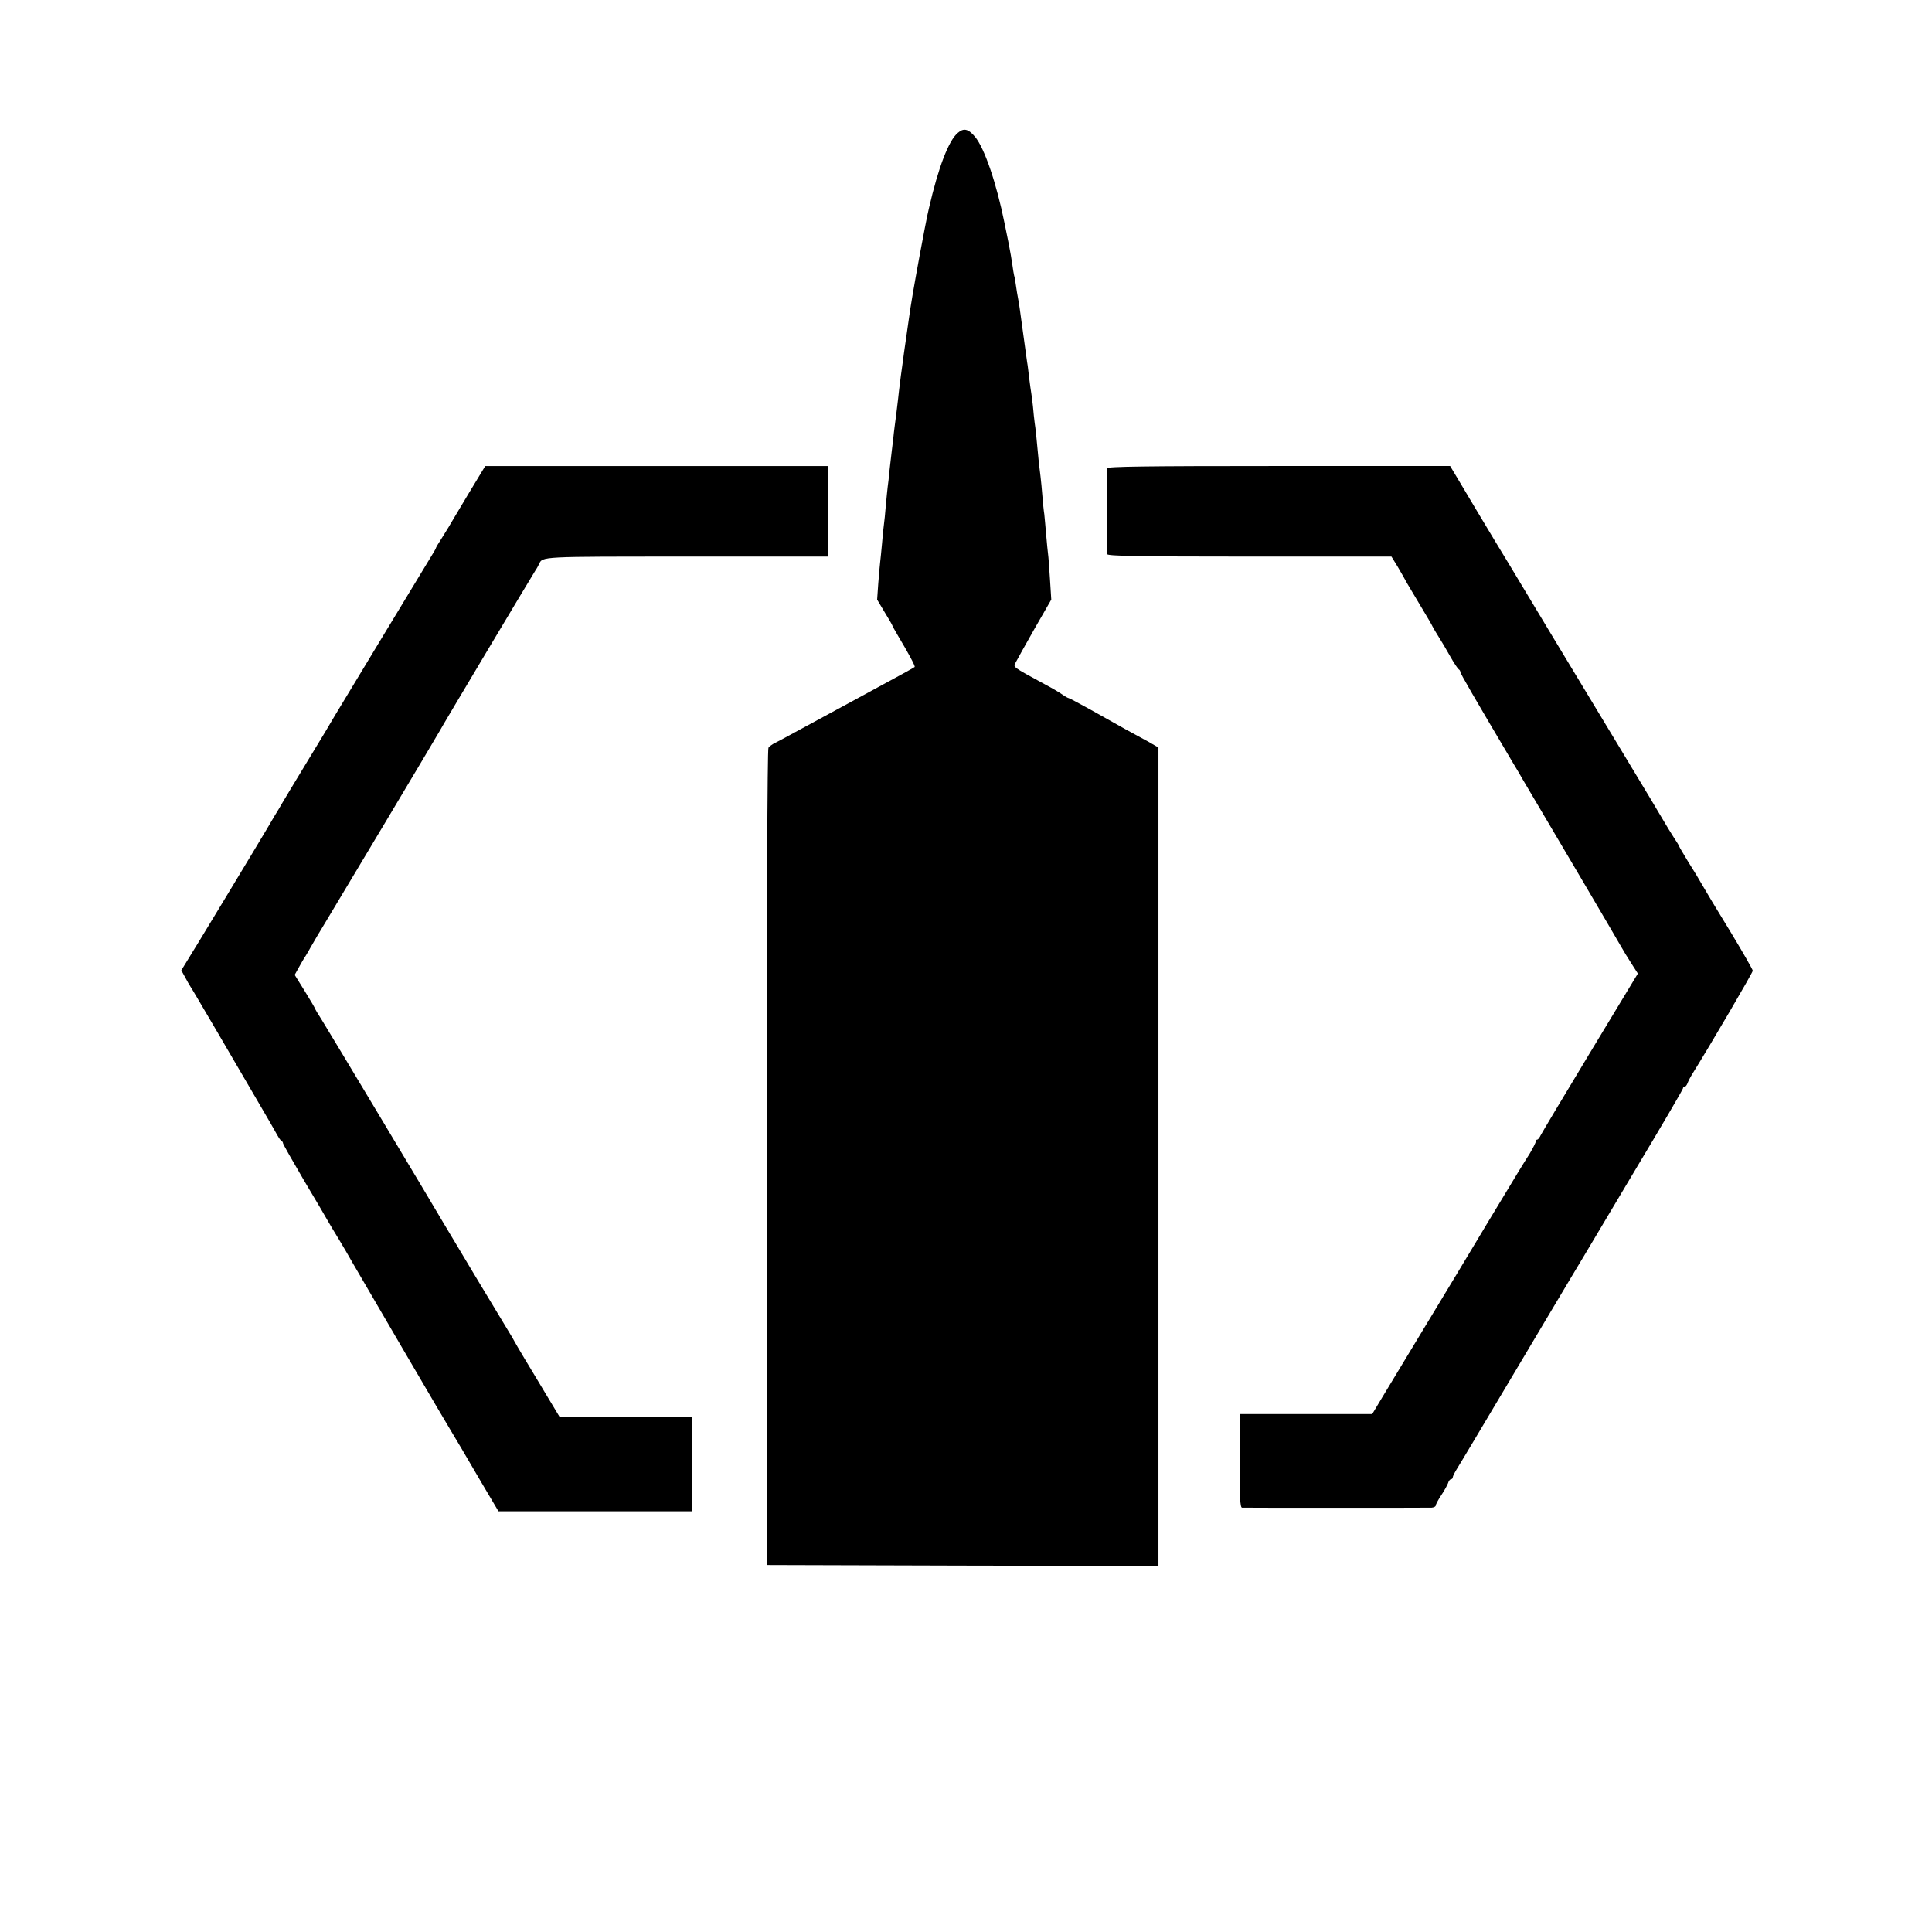
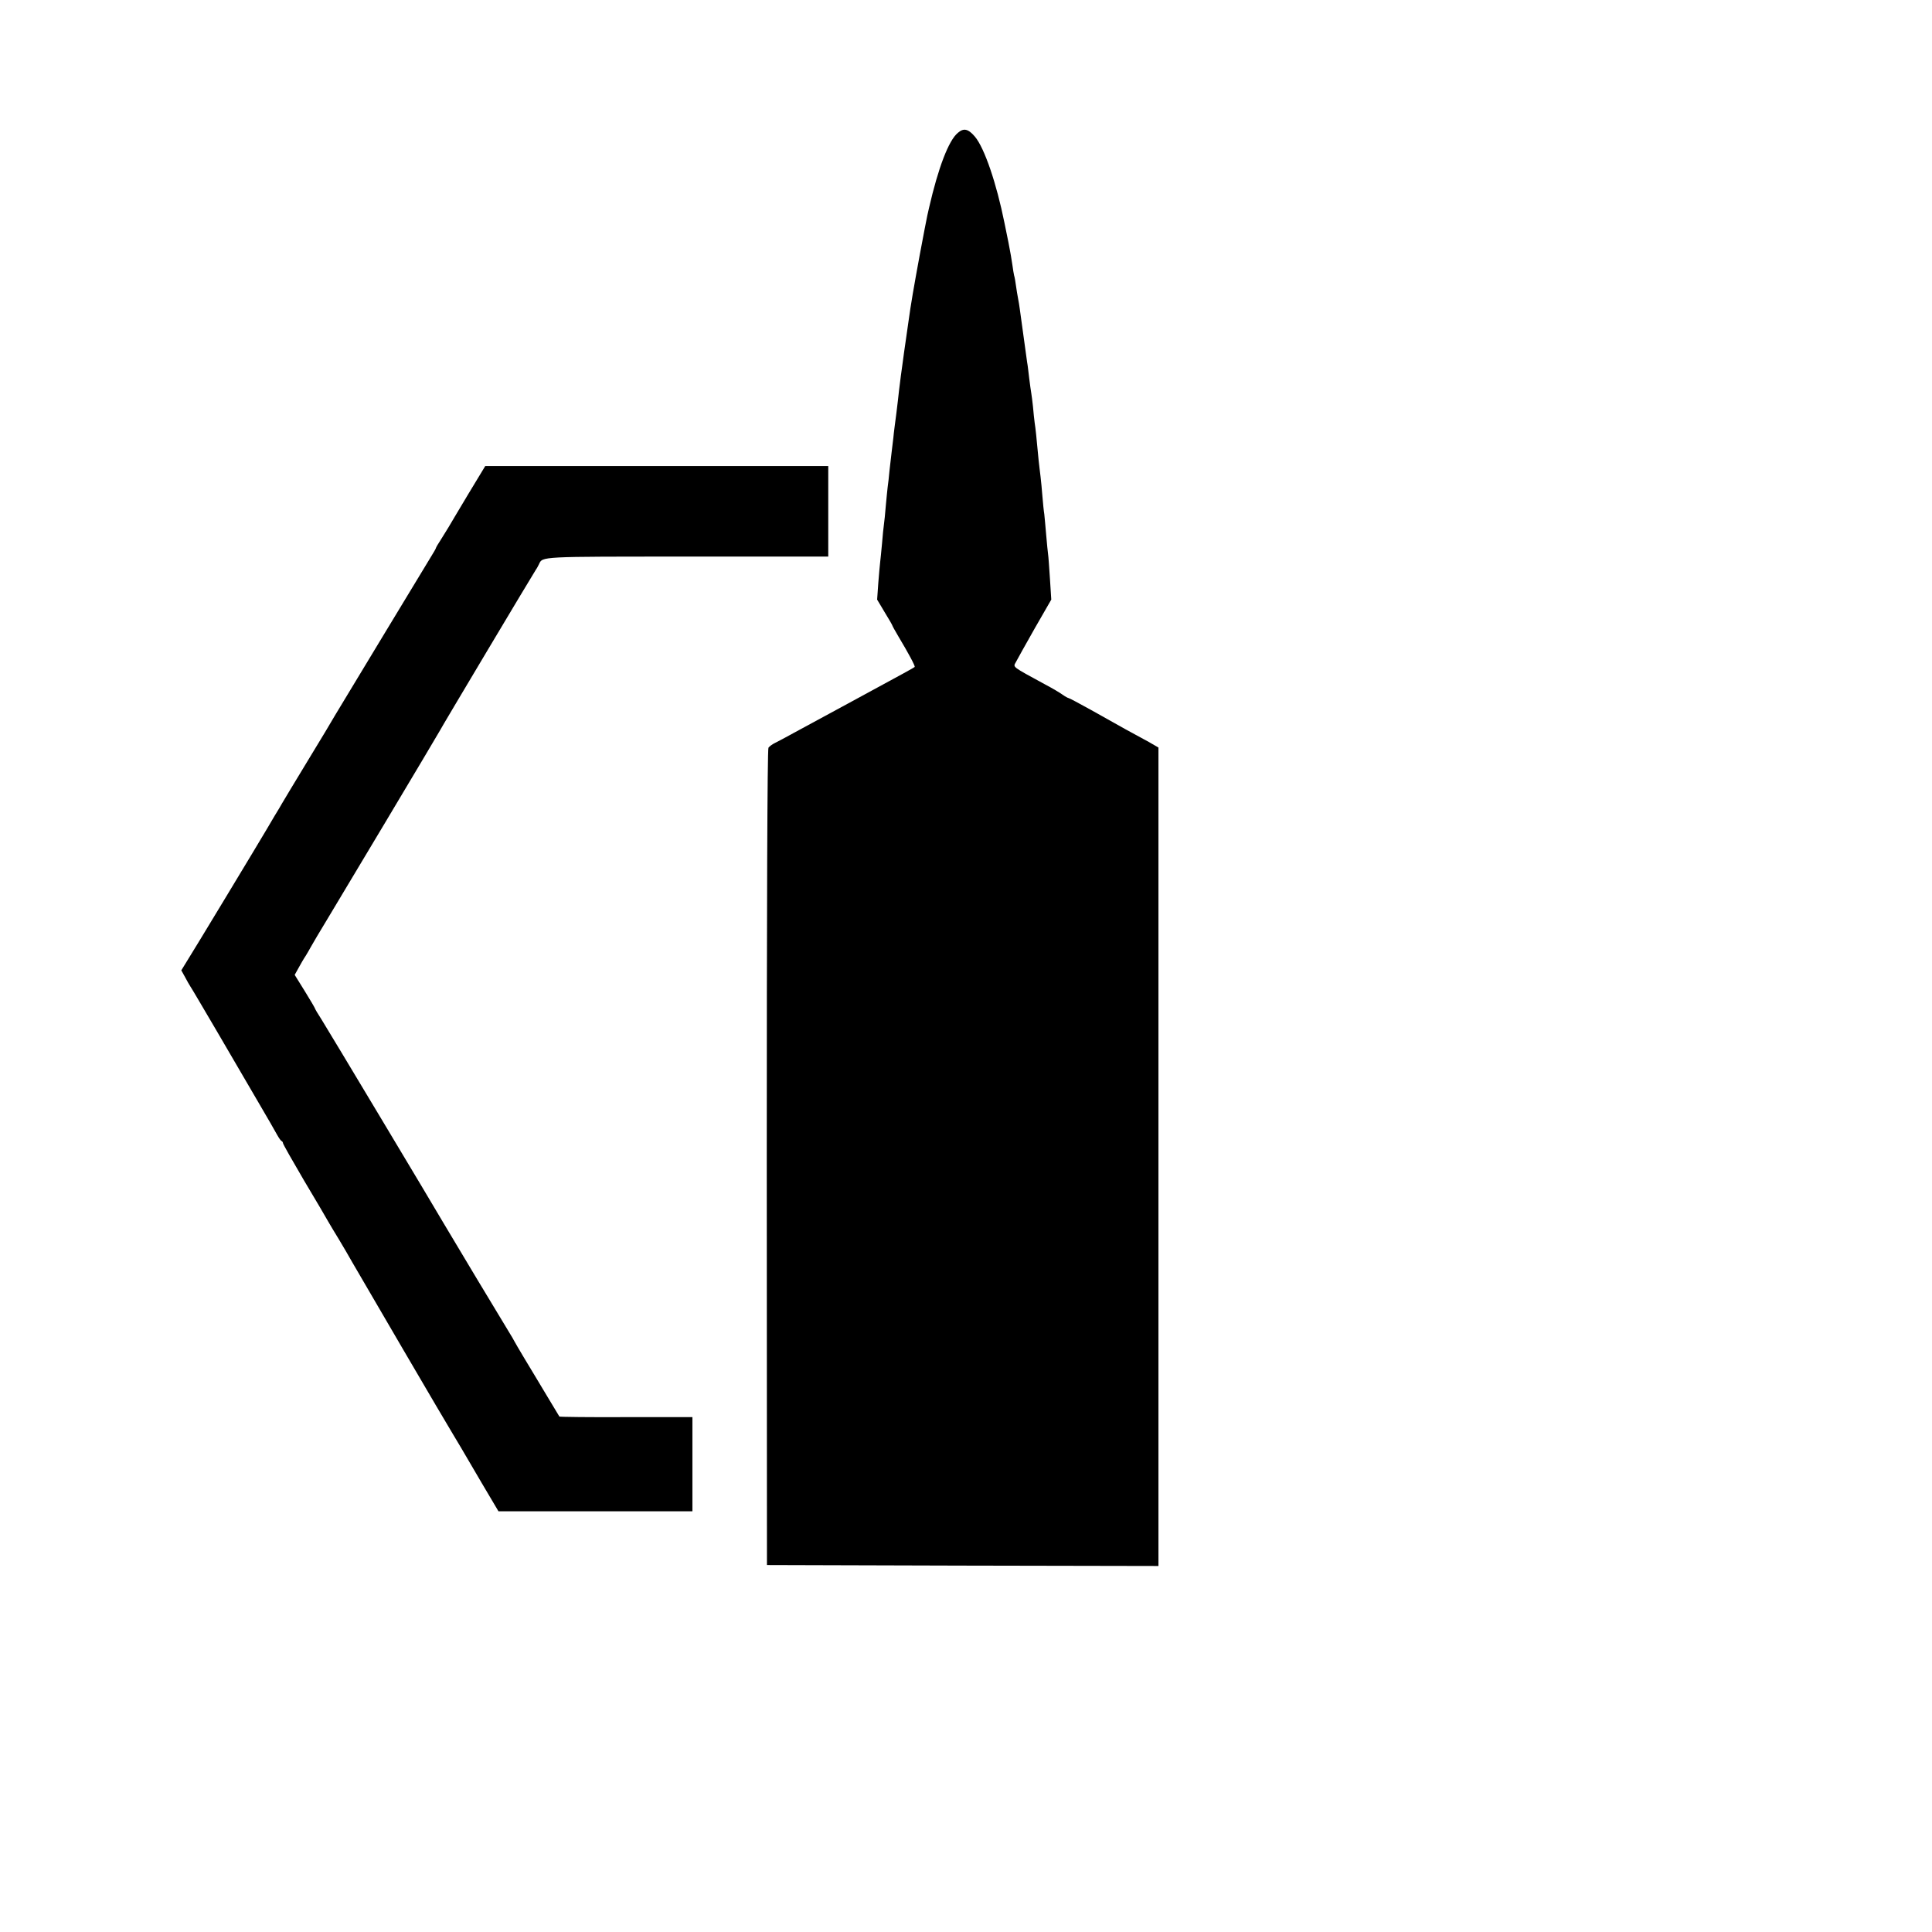
<svg xmlns="http://www.w3.org/2000/svg" version="1.0" width="1024pt" height="1024pt" viewBox="0 0 1024 1024" preserveAspectRatio="xMidYMid meet">
  <g transform="translate(0,1024) scale(0.1,-0.1)" fill="#000000" stroke="none">
    <path d="M5077 9536 c-49 -40 -104 -185 -153 -398 -2 -10 -6 -28 -9 -40 -3 -13 -21 -106 -40 -208 -32 -174 -47 -260 -60 -355 -3 -22 -10 -69 -15 -105 -5 -36 -12 -81 -14 -100 -3 -19 -7 -55 -11 -80 -3 -25 -8 -61 -10 -80 -2 -19 -8 -73 -14 -120 -6 -47 -14 -105 -16 -130 -3 -25 -7 -58 -9 -75 -2 -16 -7 -59 -11 -95 -3 -36 -8 -76 -10 -90 -2 -14 -6 -59 -10 -100 -3 -41 -8 -86 -10 -100 -2 -14 -7 -59 -10 -100 -4 -41 -8 -86 -10 -100 -2 -14 -6 -64 -10 -112 l-6 -86 40 -67 c23 -37 41 -69 41 -71 0 -2 14 -27 31 -56 54 -90 91 -159 87 -163 -4 -4 -53 -31 -328 -180 -129 -70 -269 -146 -310 -168 -41 -23 -87 -47 -101 -54 -15 -7 -31 -19 -36 -26 -6 -7 -9 -877 -9 -2172 l1 -2160 1038 -3 1037 -2 0 2169 0 2169 -52 30 c-29 16 -84 46 -123 67 -38 21 -120 67 -182 102 -62 34 -115 63 -119 63 -3 0 -18 8 -32 18 -15 11 -56 35 -92 54 -178 97 -171 91 -156 118 7 14 52 94 100 179 l88 153 -7 110 c-4 60 -8 120 -10 131 -2 12 -6 58 -10 102 -4 44 -8 94 -10 110 -3 17 -7 59 -10 95 -3 36 -7 83 -10 105 -3 22 -7 60 -10 85 -12 128 -16 168 -21 199 -2 18 -7 57 -9 86 -3 28 -7 60 -9 71 -2 11 -7 47 -11 79 -4 33 -8 71 -11 85 -4 28 -33 239 -39 283 -2 16 -6 40 -9 55 -3 15 -8 45 -11 67 -3 22 -7 47 -10 55 -2 8 -6 33 -9 55 -3 22 -12 76 -21 120 -9 44 -18 90 -21 103 -42 209 -106 398 -157 458 -35 41 -59 47 -90 20z" />
    <path d="M2480 7618 c-50 -84 -97 -162 -103 -173 -7 -11 -24 -39 -39 -63 -16 -24 -28 -45 -28 -48 0 -2 -12 -23 -27 -47 -25 -40 -461 -762 -507 -838 -11 -20 -77 -130 -146 -243 -69 -113 -129 -214 -135 -224 -5 -9 -23 -40 -40 -67 -16 -28 -34 -58 -40 -68 -23 -40 -401 -666 -427 -706 l-27 -44 20 -36 c10 -20 24 -43 29 -51 6 -8 69 -116 142 -240 72 -124 169 -290 216 -370 47 -80 92 -158 101 -175 9 -16 19 -31 24 -33 4 -2 7 -7 7 -11 0 -5 50 -93 111 -197 62 -104 120 -202 129 -219 9 -16 35 -59 57 -95 22 -36 53 -90 70 -120 29 -51 511 -876 533 -910 14 -22 53 -89 152 -258 l90 -152 514 0 514 0 0 249 0 250 -351 0 c-193 -1 -352 1 -354 3 -1 2 -28 46 -59 98 -31 52 -61 102 -66 110 -21 34 -106 176 -113 190 -4 8 -15 27 -25 43 -22 35 -332 551 -352 586 -45 78 -618 1034 -646 1078 -19 29 -34 55 -34 57 0 2 -24 44 -54 92 l-54 87 20 36 c11 20 28 50 39 66 10 17 22 37 26 45 7 13 57 98 83 140 38 62 595 994 600 1005 8 17 488 821 510 855 6 8 13 22 17 30 19 41 2 40 782 40 l751 0 0 240 0 240 -909 0 -909 0 -92 -152z" />
-     <path d="M5869 7758 c-3 -40 -4 -445 -1 -455 3 -10 163 -13 756 -13 l751 0 32 -52 c17 -29 40 -69 50 -88 11 -19 45 -76 75 -126 30 -50 58 -97 61 -105 4 -8 18 -32 32 -54 14 -22 42 -69 62 -105 20 -36 41 -66 45 -68 4 -2 8 -8 8 -13 0 -9 74 -136 277 -479 25 -41 49 -82 53 -90 12 -20 89 -151 310 -525 100 -170 194 -330 208 -355 14 -25 40 -68 59 -97 l34 -53 -252 -417 c-139 -230 -257 -428 -263 -440 -6 -13 -14 -23 -18 -23 -5 0 -8 -5 -8 -10 0 -6 -15 -35 -32 -64 -46 -73 -39 -61 -220 -361 -89 -148 -167 -278 -173 -288 -9 -15 -85 -141 -388 -642 l-54 -90 -352 0 -351 0 0 -247 c0 -191 3 -248 13 -249 15 -1 974 -1 1005 0 12 1 22 6 22 12 0 6 13 30 29 54 16 24 32 53 36 64 3 12 11 21 16 21 5 0 9 5 9 10 0 6 11 27 24 48 13 20 144 240 291 487 147 248 288 483 312 524 25 41 53 88 63 105 10 17 133 224 274 460 141 235 256 432 256 437 0 5 4 9 9 9 5 0 11 8 15 18 3 9 14 31 24 47 102 164 322 540 322 550 0 6 -55 102 -121 211 -67 109 -133 219 -147 244 -14 25 -47 80 -74 122 -26 43 -48 80 -48 82 0 3 -13 24 -29 48 -15 24 -39 62 -52 85 -13 23 -109 183 -213 355 -292 482 -537 890 -555 920 -9 15 -67 112 -130 215 -62 104 -141 234 -174 291 l-61 102 -908 0 c-719 0 -908 -3 -909 -12z" />
  </g>
</svg>